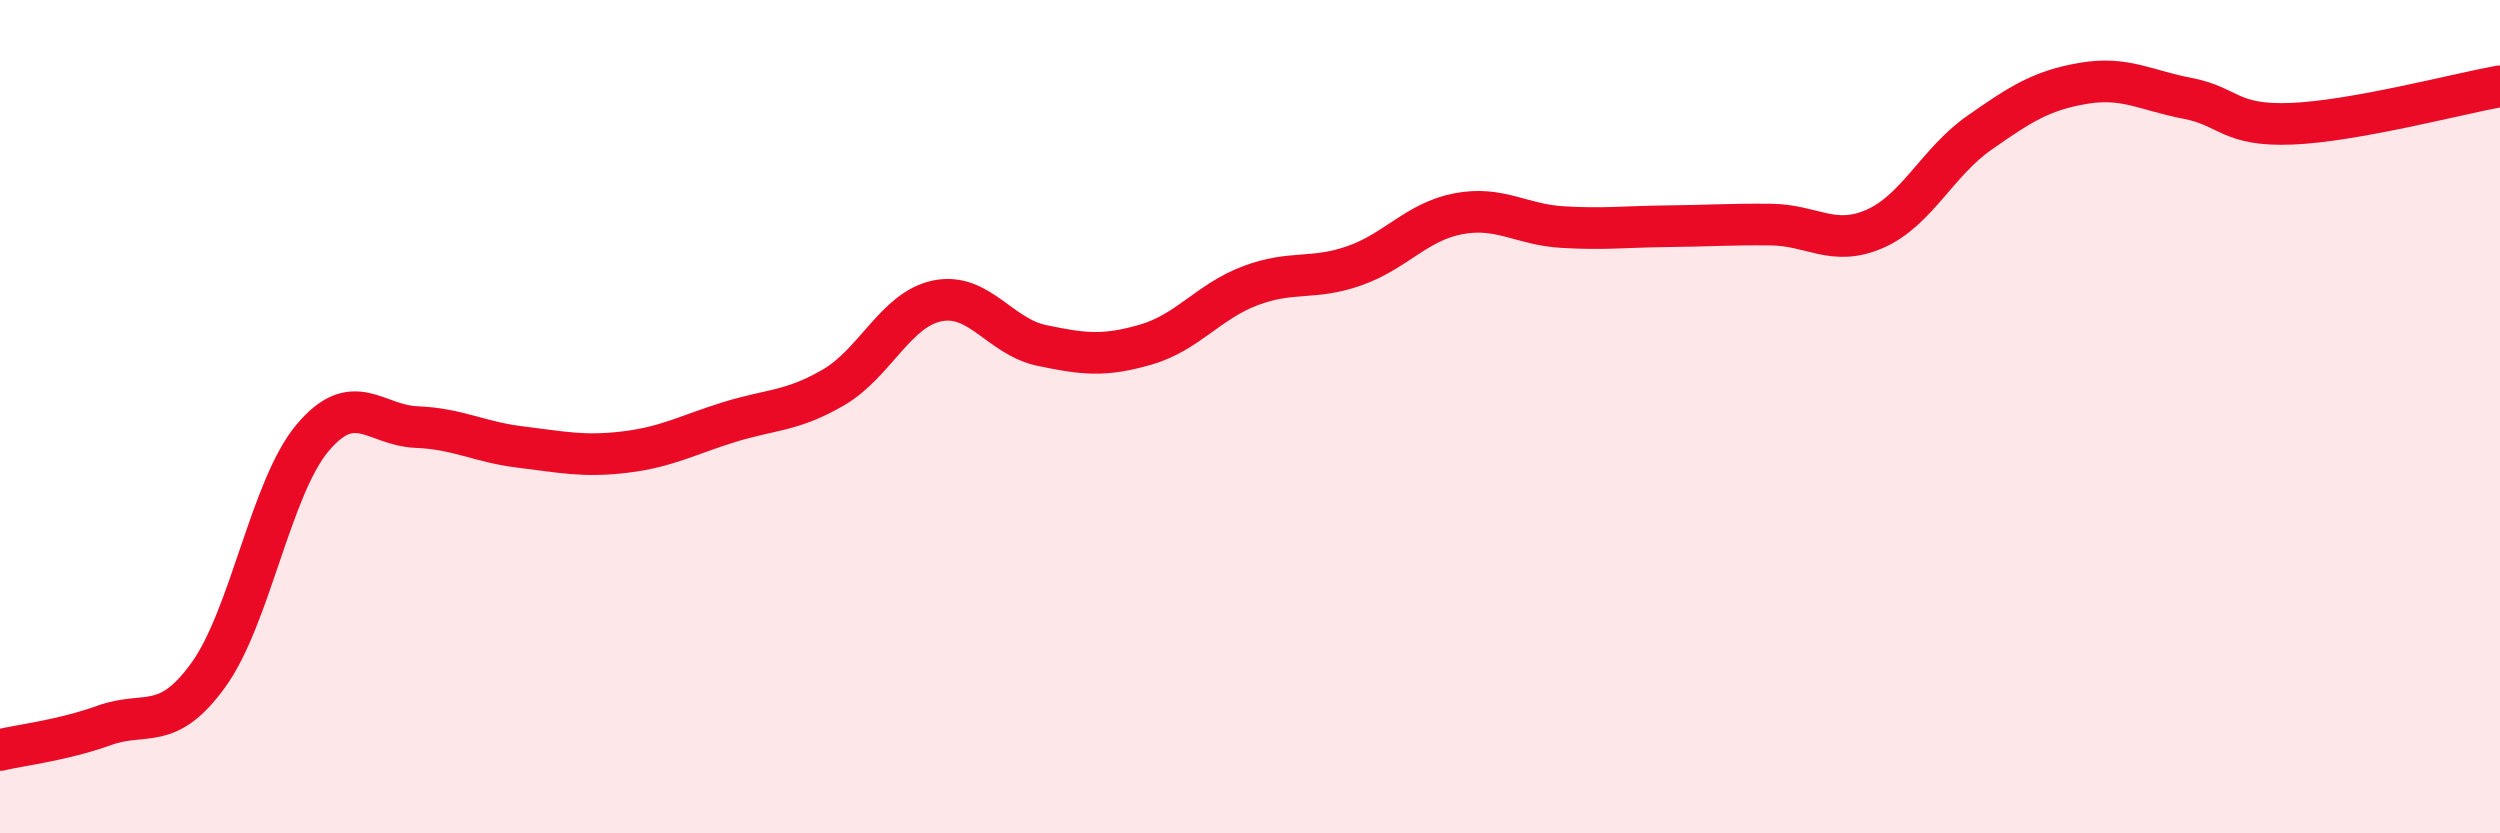
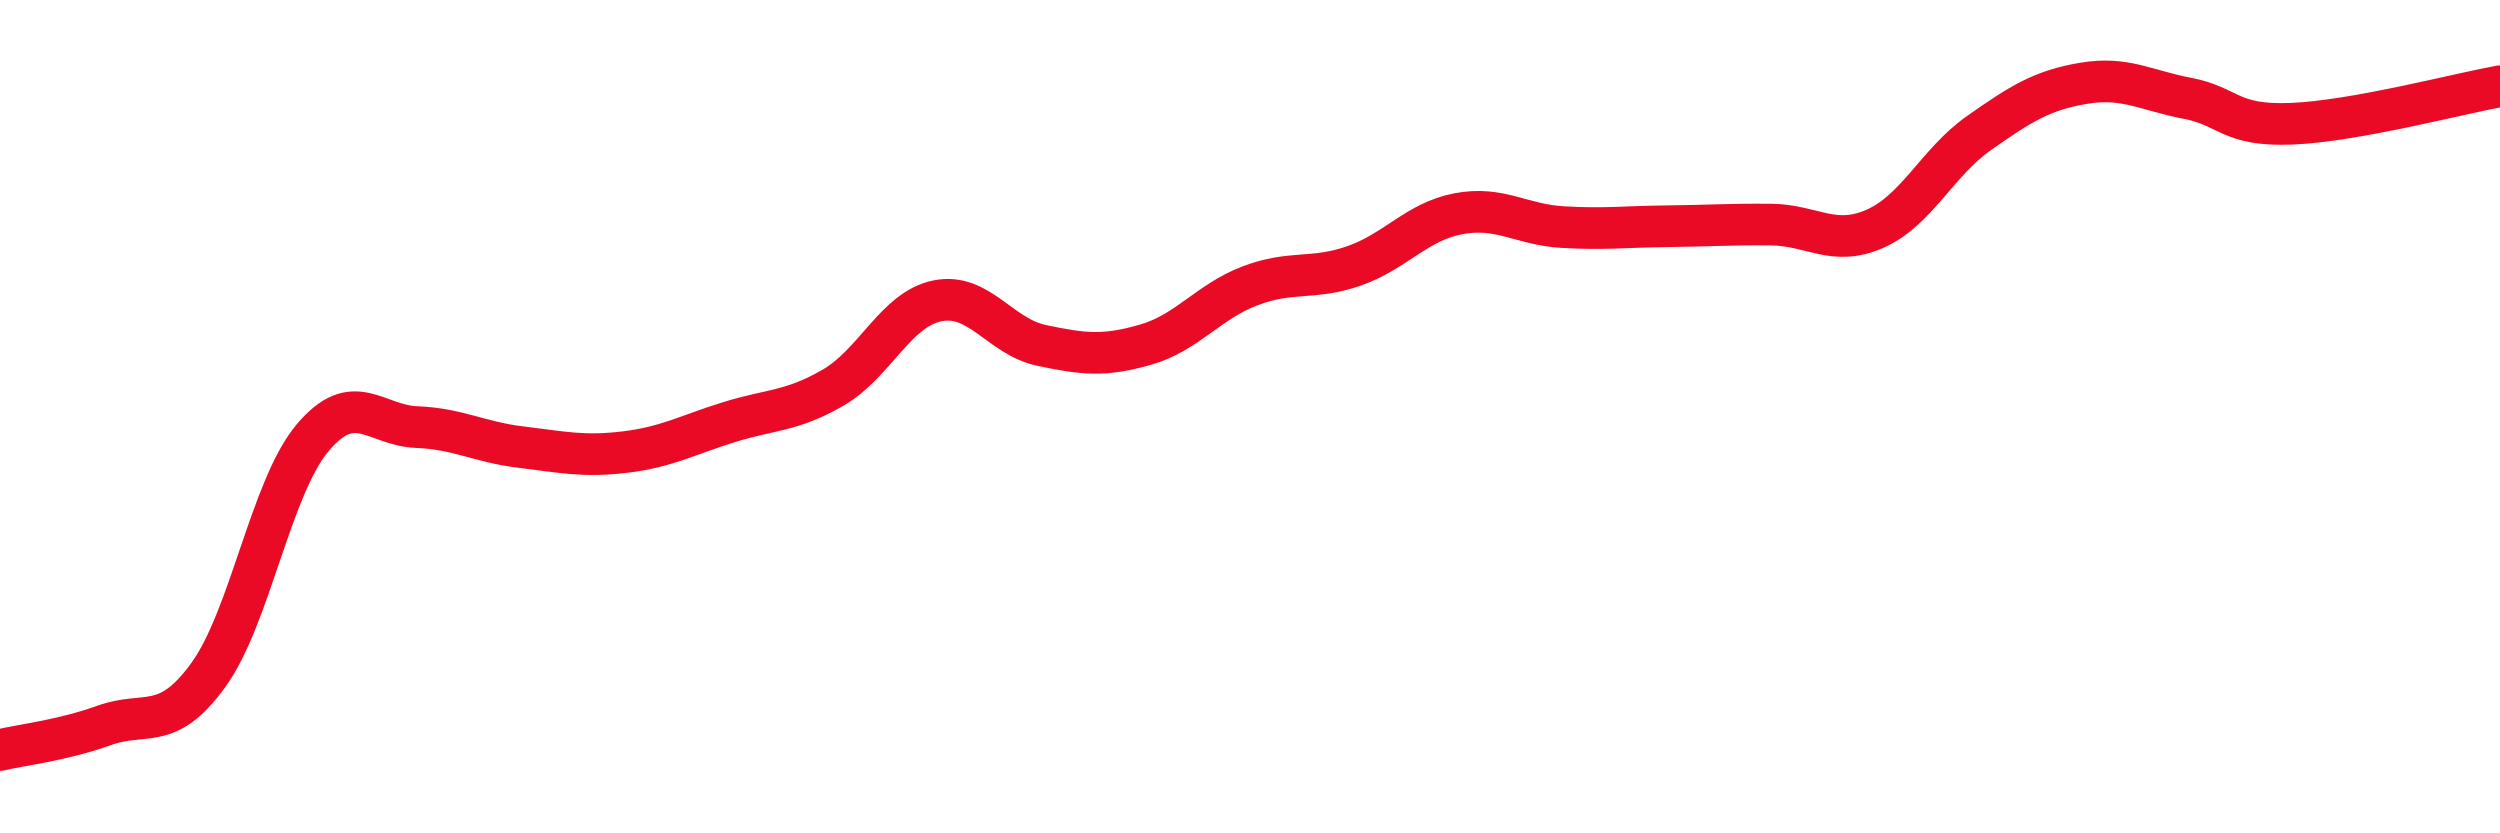
<svg xmlns="http://www.w3.org/2000/svg" width="60" height="20" viewBox="0 0 60 20">
-   <path d="M 0,18 C 0.5,17.88 1.5,17.77 2.5,17.41 C 3.5,17.05 4,17.58 5,16.2 C 6,14.82 6.5,11.7 7.5,10.51 C 8.5,9.32 9,10.21 10,10.25 C 11,10.29 11.5,10.61 12.5,10.73 C 13.5,10.85 14,10.97 15,10.85 C 16,10.73 16.5,10.44 17.5,10.13 C 18.5,9.82 19,9.88 20,9.3 C 21,8.72 21.5,7.42 22.5,7.22 C 23.5,7.02 24,8.08 25,8.29 C 26,8.5 26.5,8.56 27.5,8.27 C 28.5,7.98 29,7.24 30,6.86 C 31,6.48 31.5,6.73 32.5,6.38 C 33.5,6.03 34,5.32 35,5.13 C 36,4.94 36.5,5.39 37.5,5.45 C 38.5,5.51 39,5.44 40,5.43 C 41,5.42 41.5,5.38 42.5,5.39 C 43.5,5.4 44,5.93 45,5.49 C 46,5.05 46.5,3.89 47.5,3.19 C 48.5,2.49 49,2.17 50,2 C 51,1.83 51.5,2.17 52.5,2.36 C 53.5,2.55 53.5,3.03 55,2.97 C 56.5,2.91 59,2.25 60,2.07L60 20L0 20Z" fill="#EB0A25" opacity="0.1" stroke-linecap="round" stroke-linejoin="round" />
  <path d="M 0,18 C 0.5,17.88 1.5,17.77 2.5,17.41 C 3.5,17.05 4,17.58 5,16.2 C 6,14.82 6.5,11.7 7.5,10.51 C 8.5,9.32 9,10.21 10,10.25 C 11,10.29 11.5,10.61 12.5,10.73 C 13.5,10.85 14,10.97 15,10.85 C 16,10.73 16.5,10.44 17.5,10.13 C 18.5,9.82 19,9.88 20,9.3 C 21,8.72 21.5,7.42 22.5,7.22 C 23.5,7.02 24,8.08 25,8.29 C 26,8.5 26.5,8.56 27.5,8.27 C 28.5,7.98 29,7.24 30,6.86 C 31,6.48 31.5,6.73 32.5,6.38 C 33.5,6.03 34,5.32 35,5.13 C 36,4.94 36.5,5.39 37.5,5.45 C 38.5,5.51 39,5.44 40,5.43 C 41,5.42 41.5,5.38 42.5,5.39 C 43.5,5.4 44,5.93 45,5.49 C 46,5.05 46.5,3.89 47.5,3.19 C 48.5,2.49 49,2.17 50,2 C 51,1.83 51.5,2.17 52.5,2.36 C 53.5,2.55 53.5,3.03 55,2.97 C 56.5,2.91 59,2.25 60,2.07" stroke="#EB0A25" stroke-width="1" fill="none" stroke-linecap="round" stroke-linejoin="round" />
</svg>